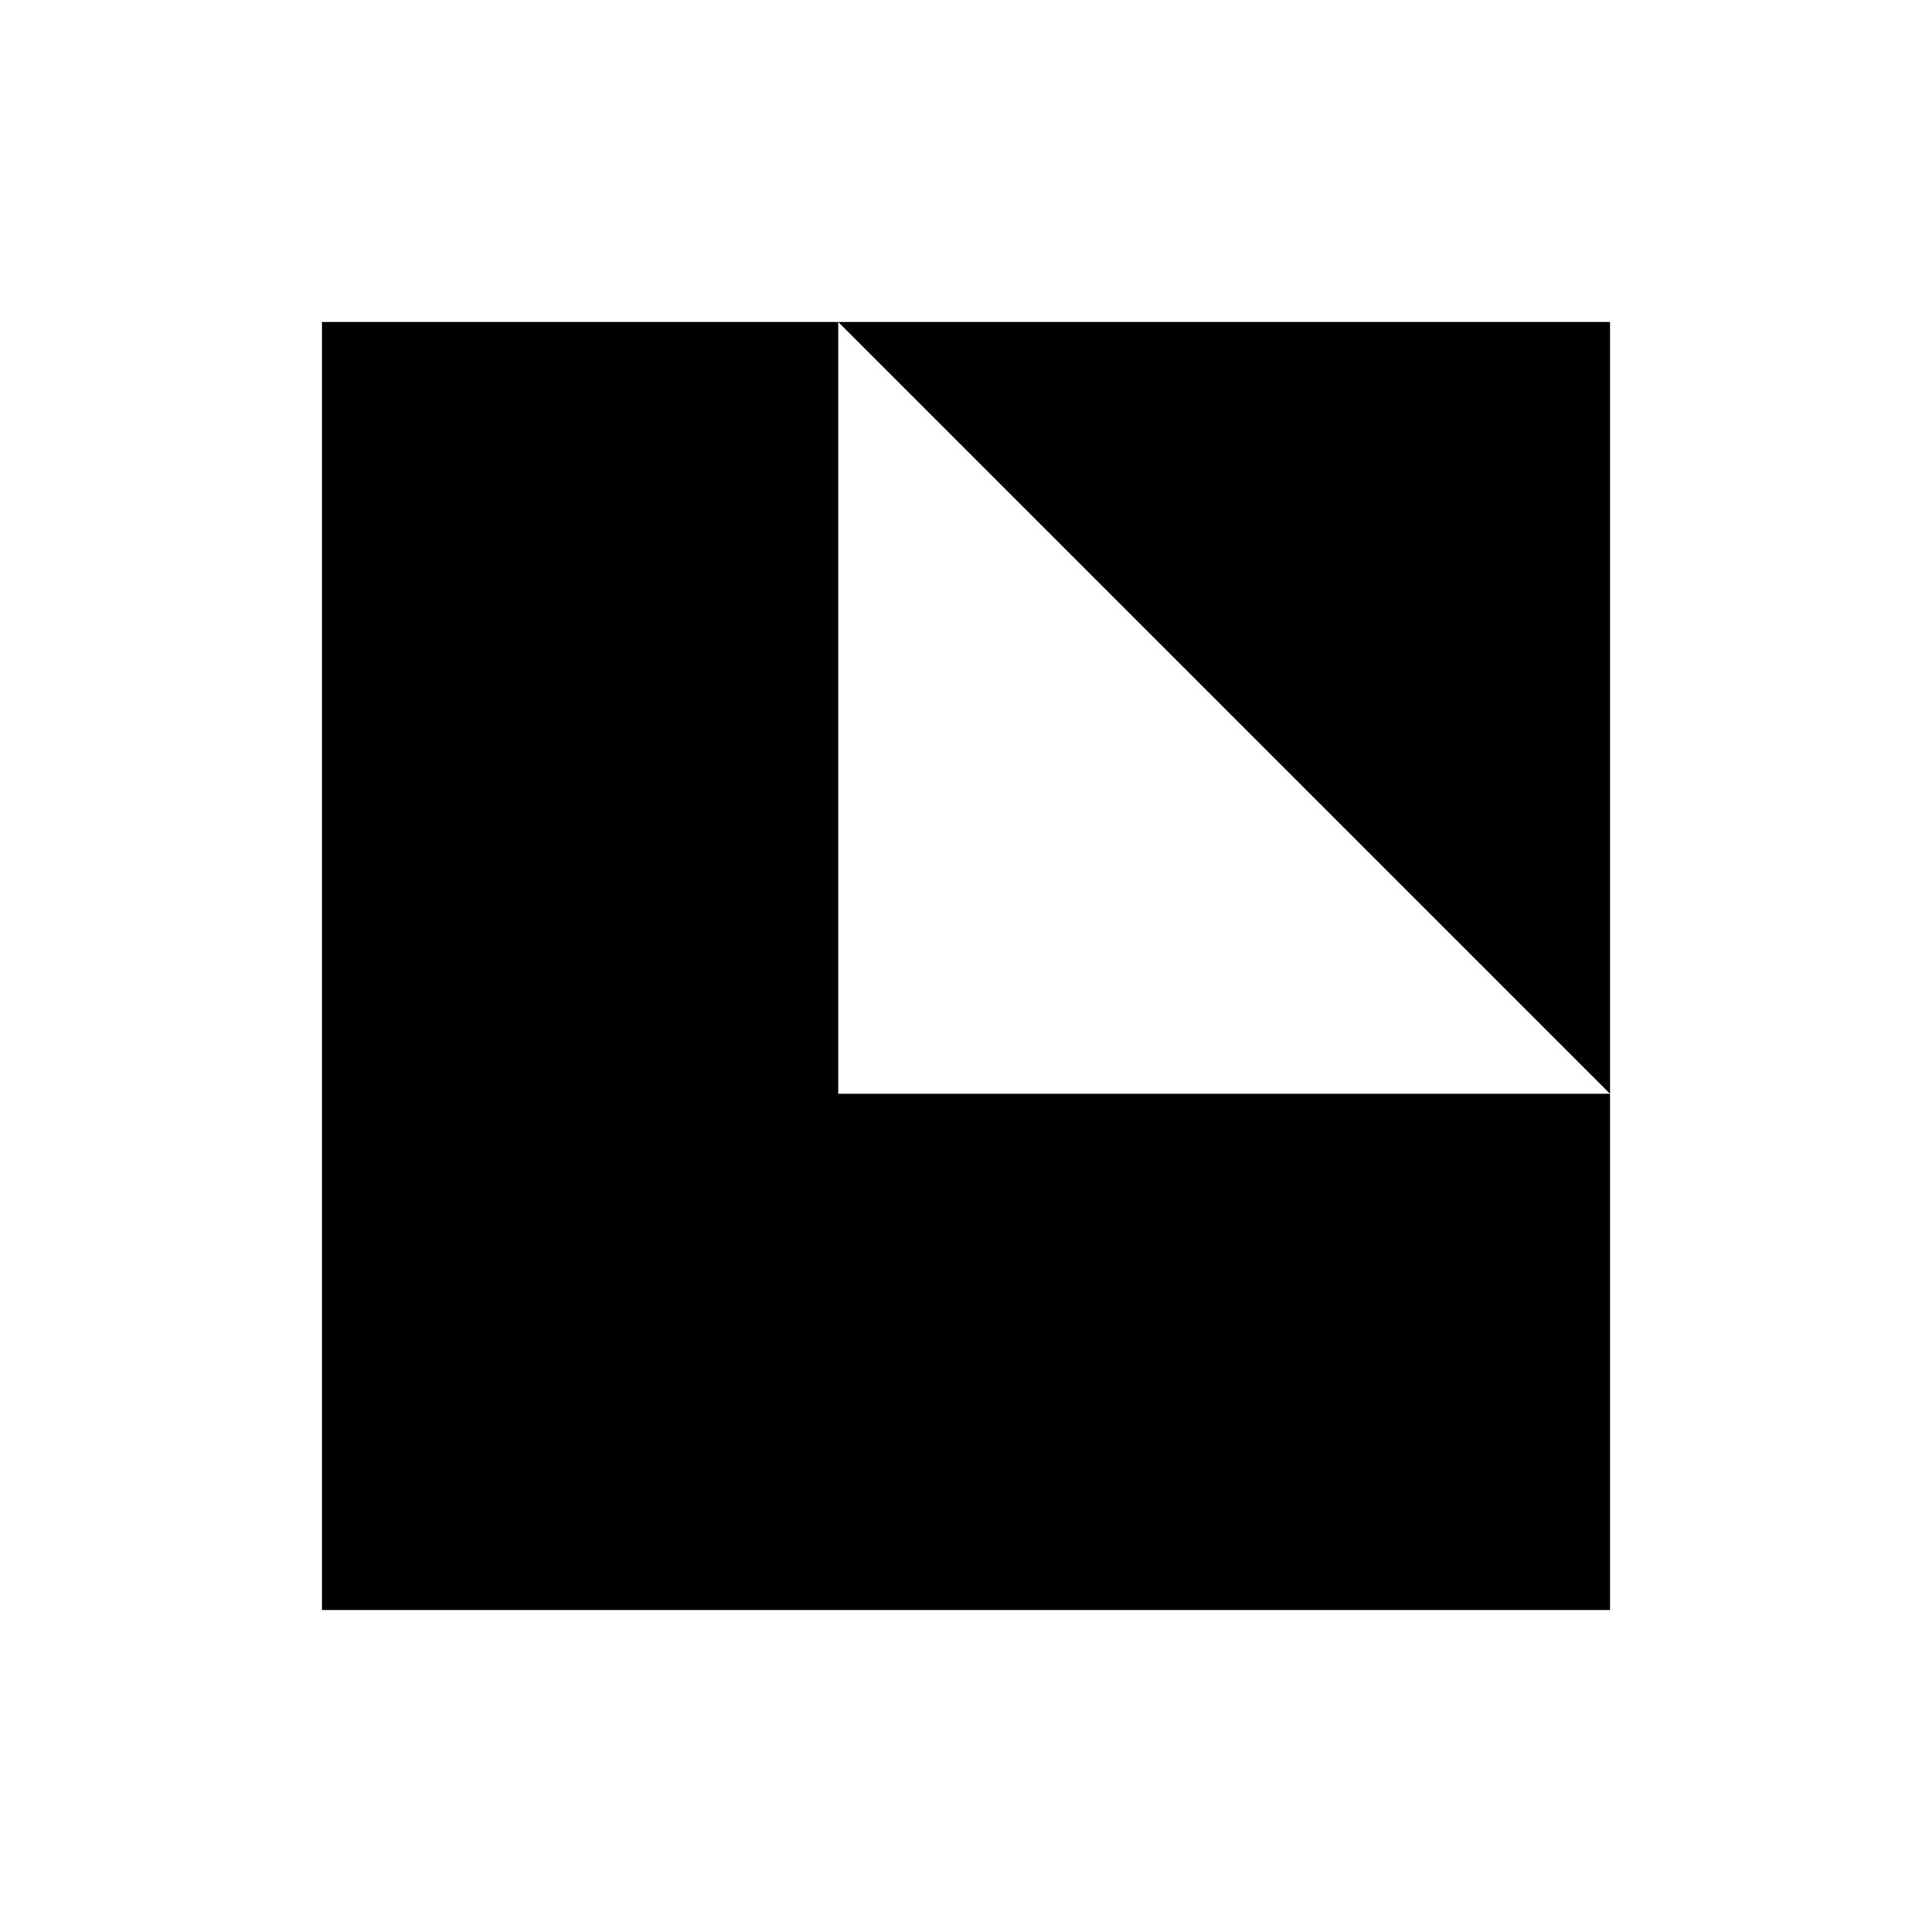
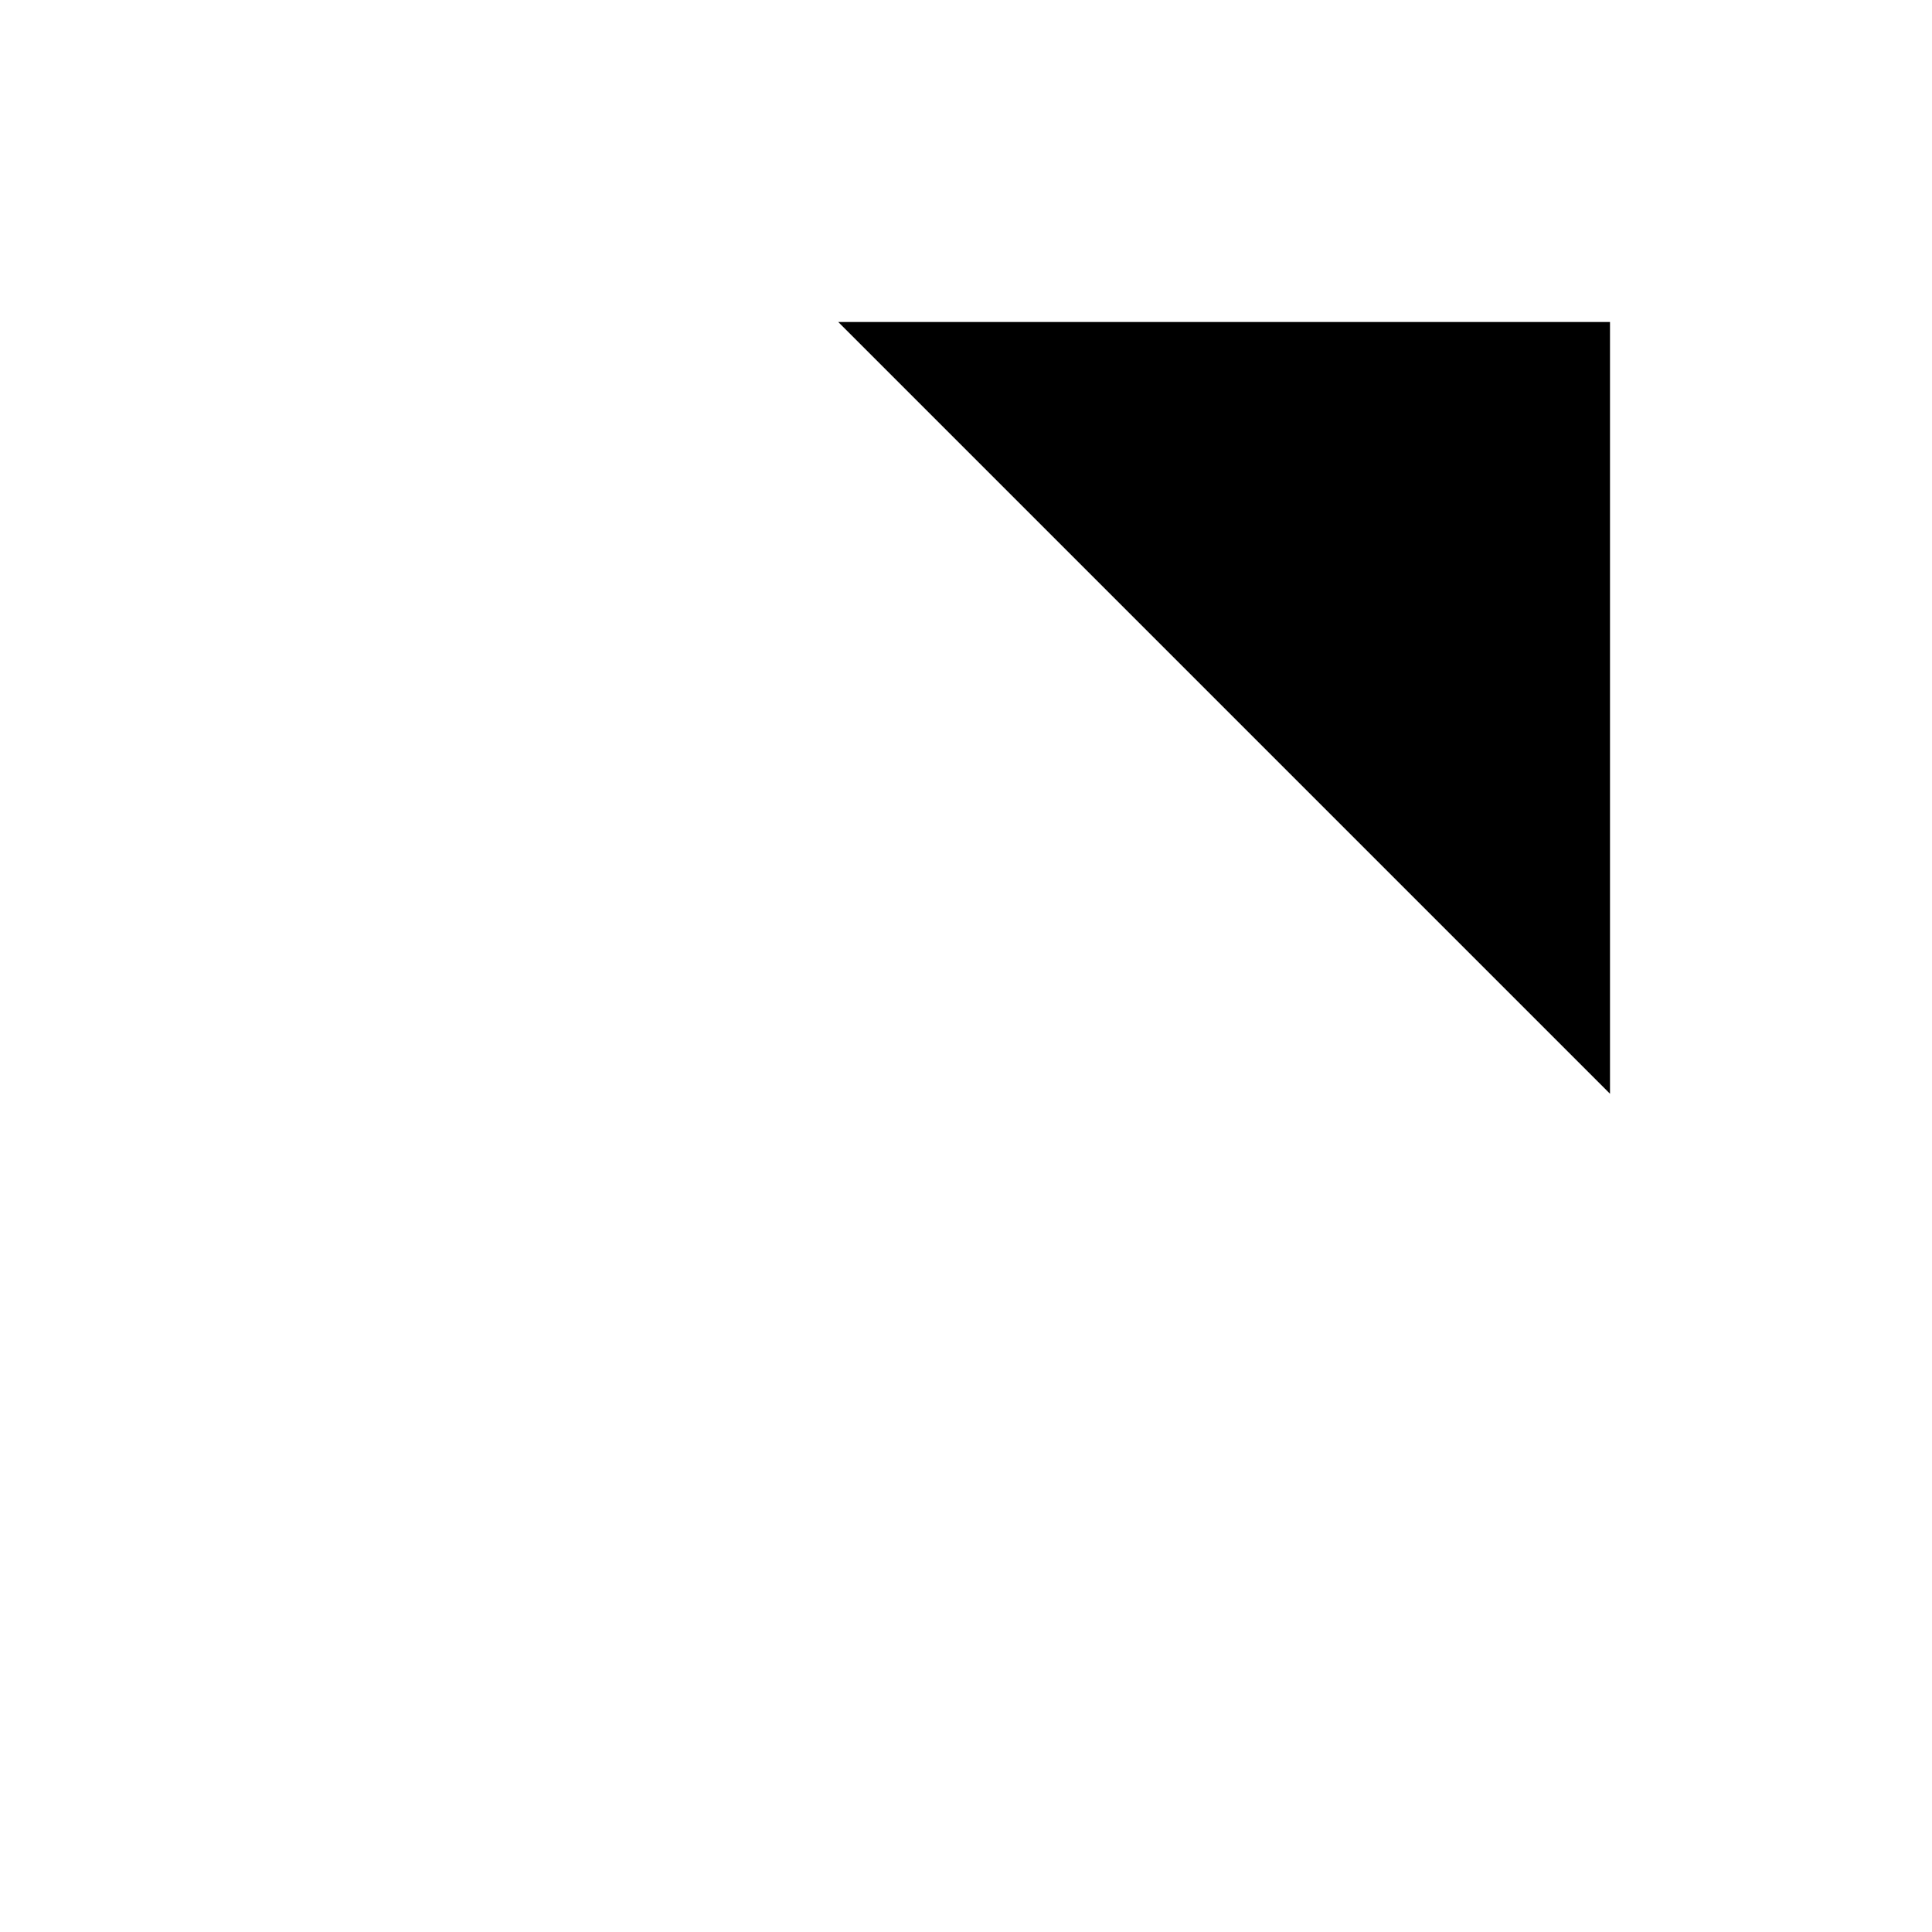
<svg xmlns="http://www.w3.org/2000/svg" width="24" height="24" viewBox="0 0 24 24" fill="none">
  <path d="M10.413 4L20 13.587V4H10.413Z" fill="currentColor" />
-   <path d="M10.413 4H4V20H20L20 13.587H10.413L10.413 4Z" fill="currentColor" />
</svg>